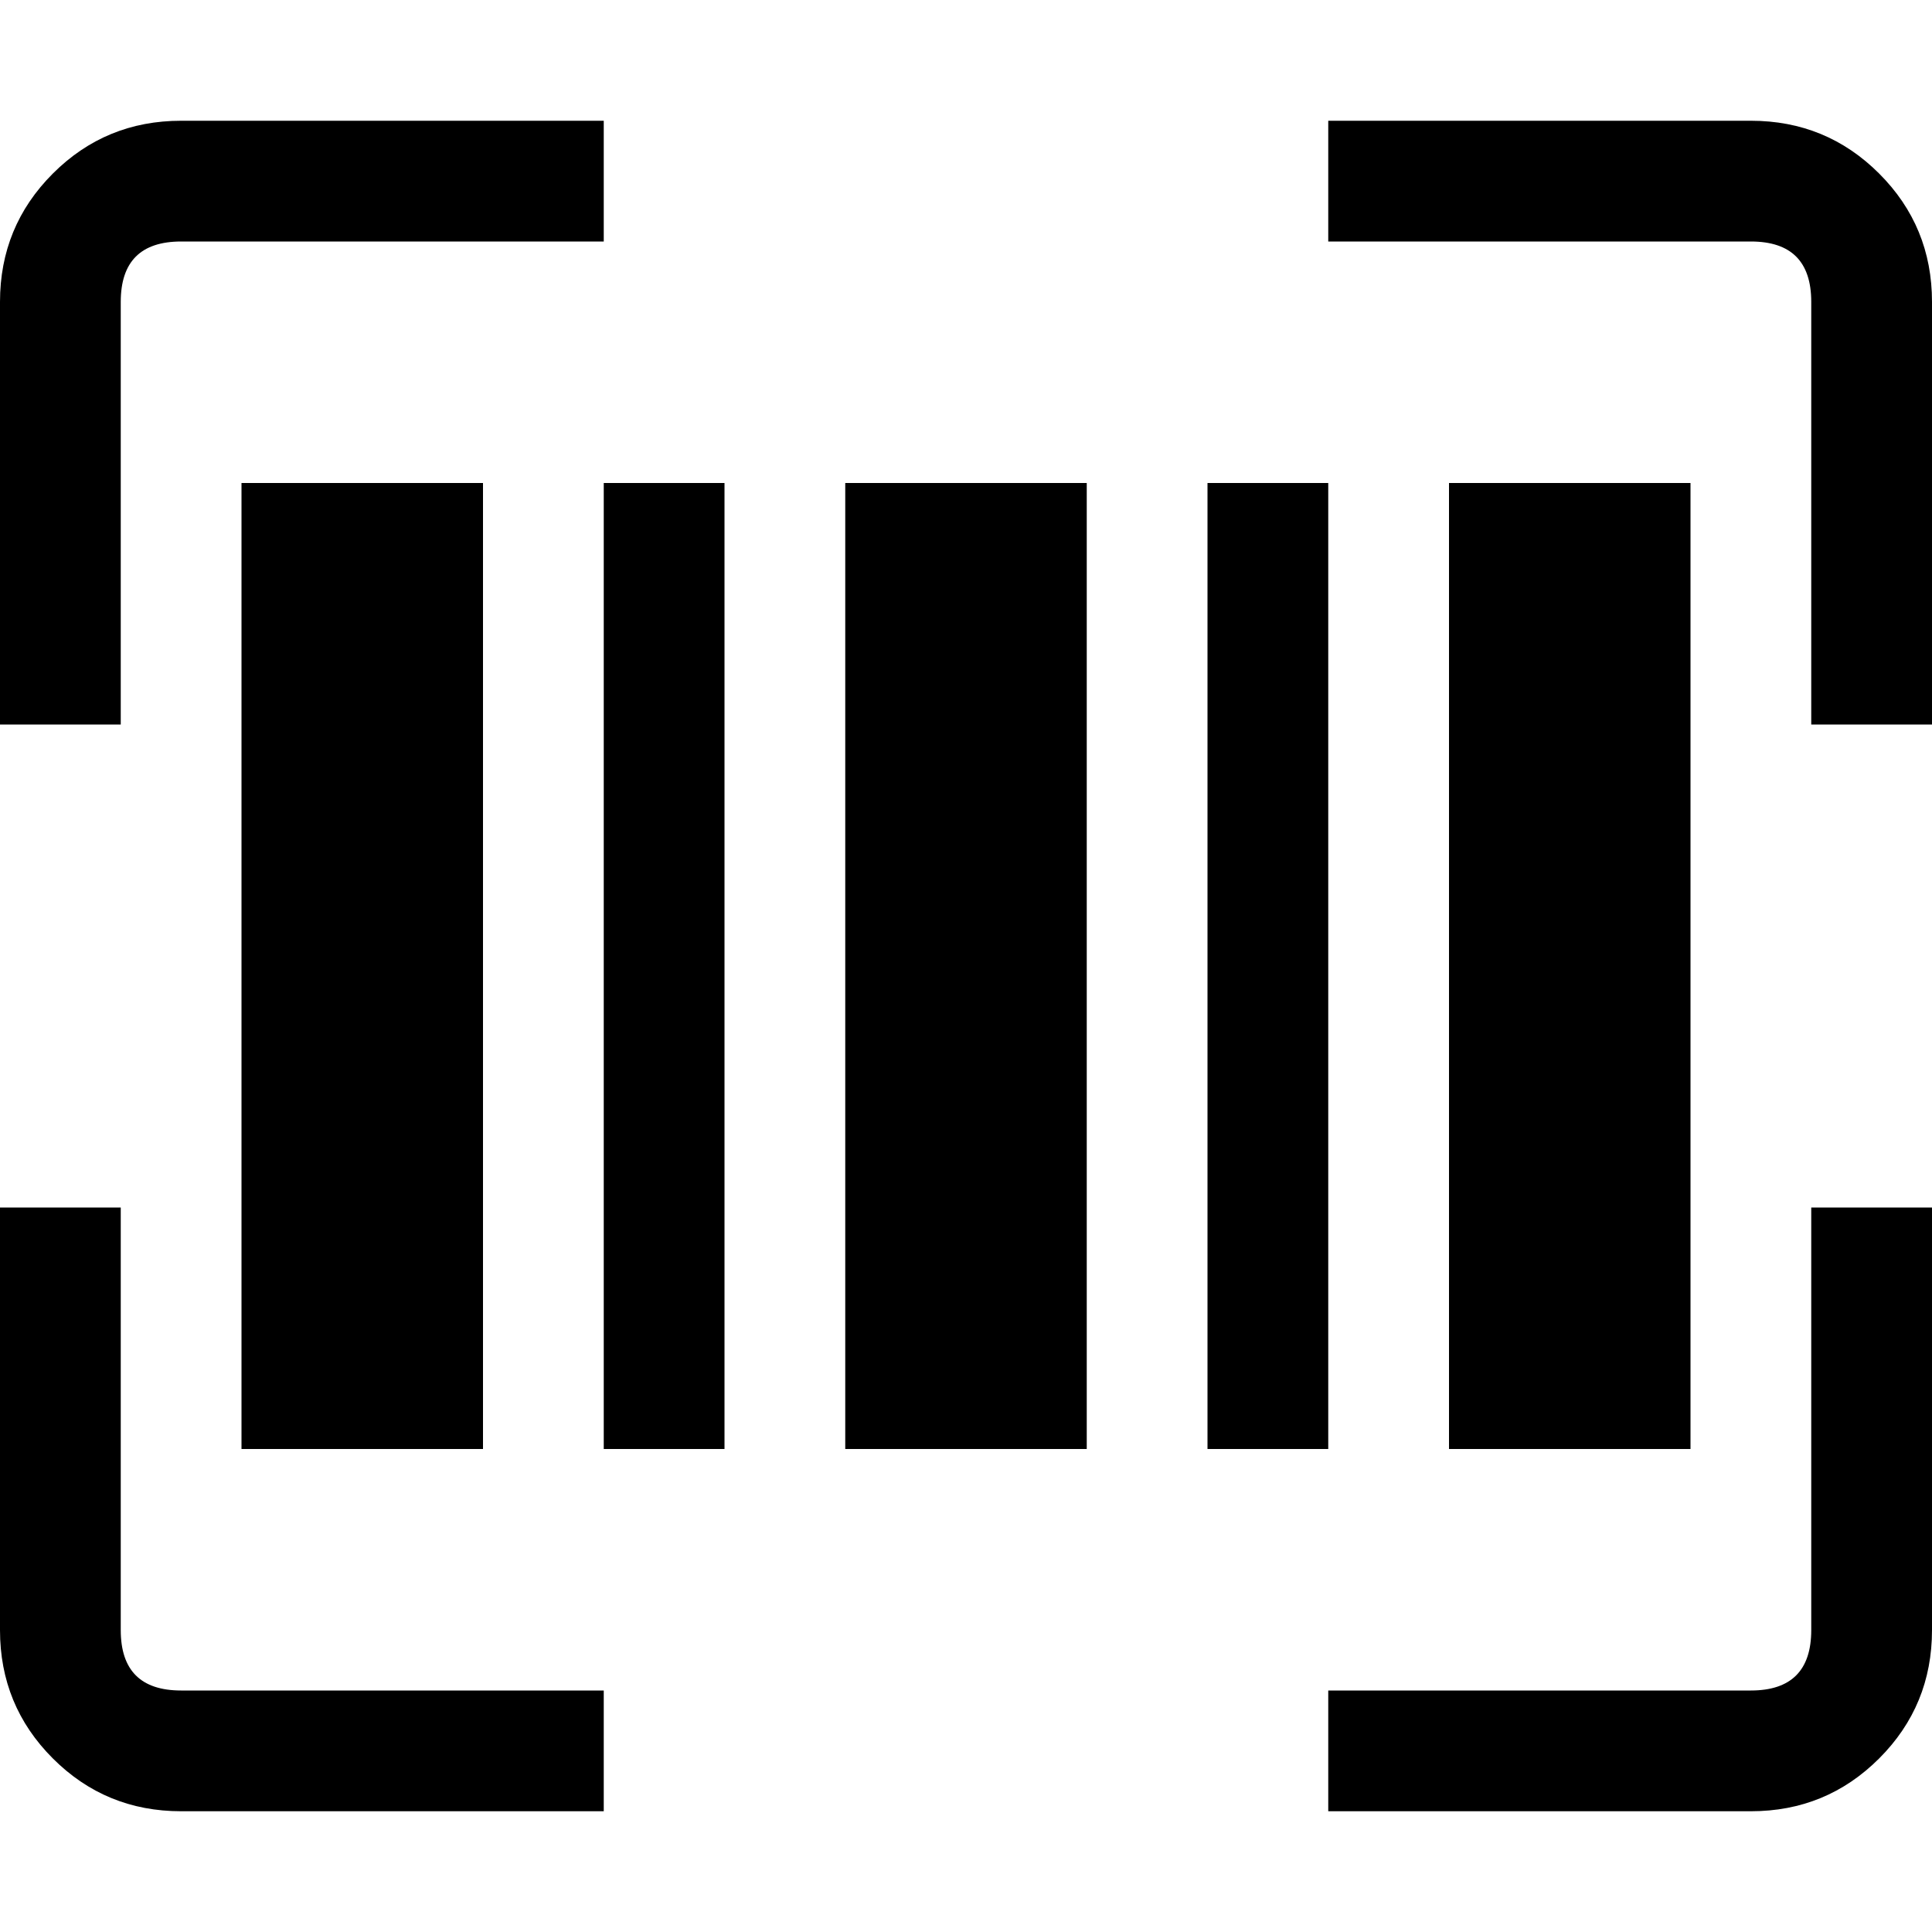
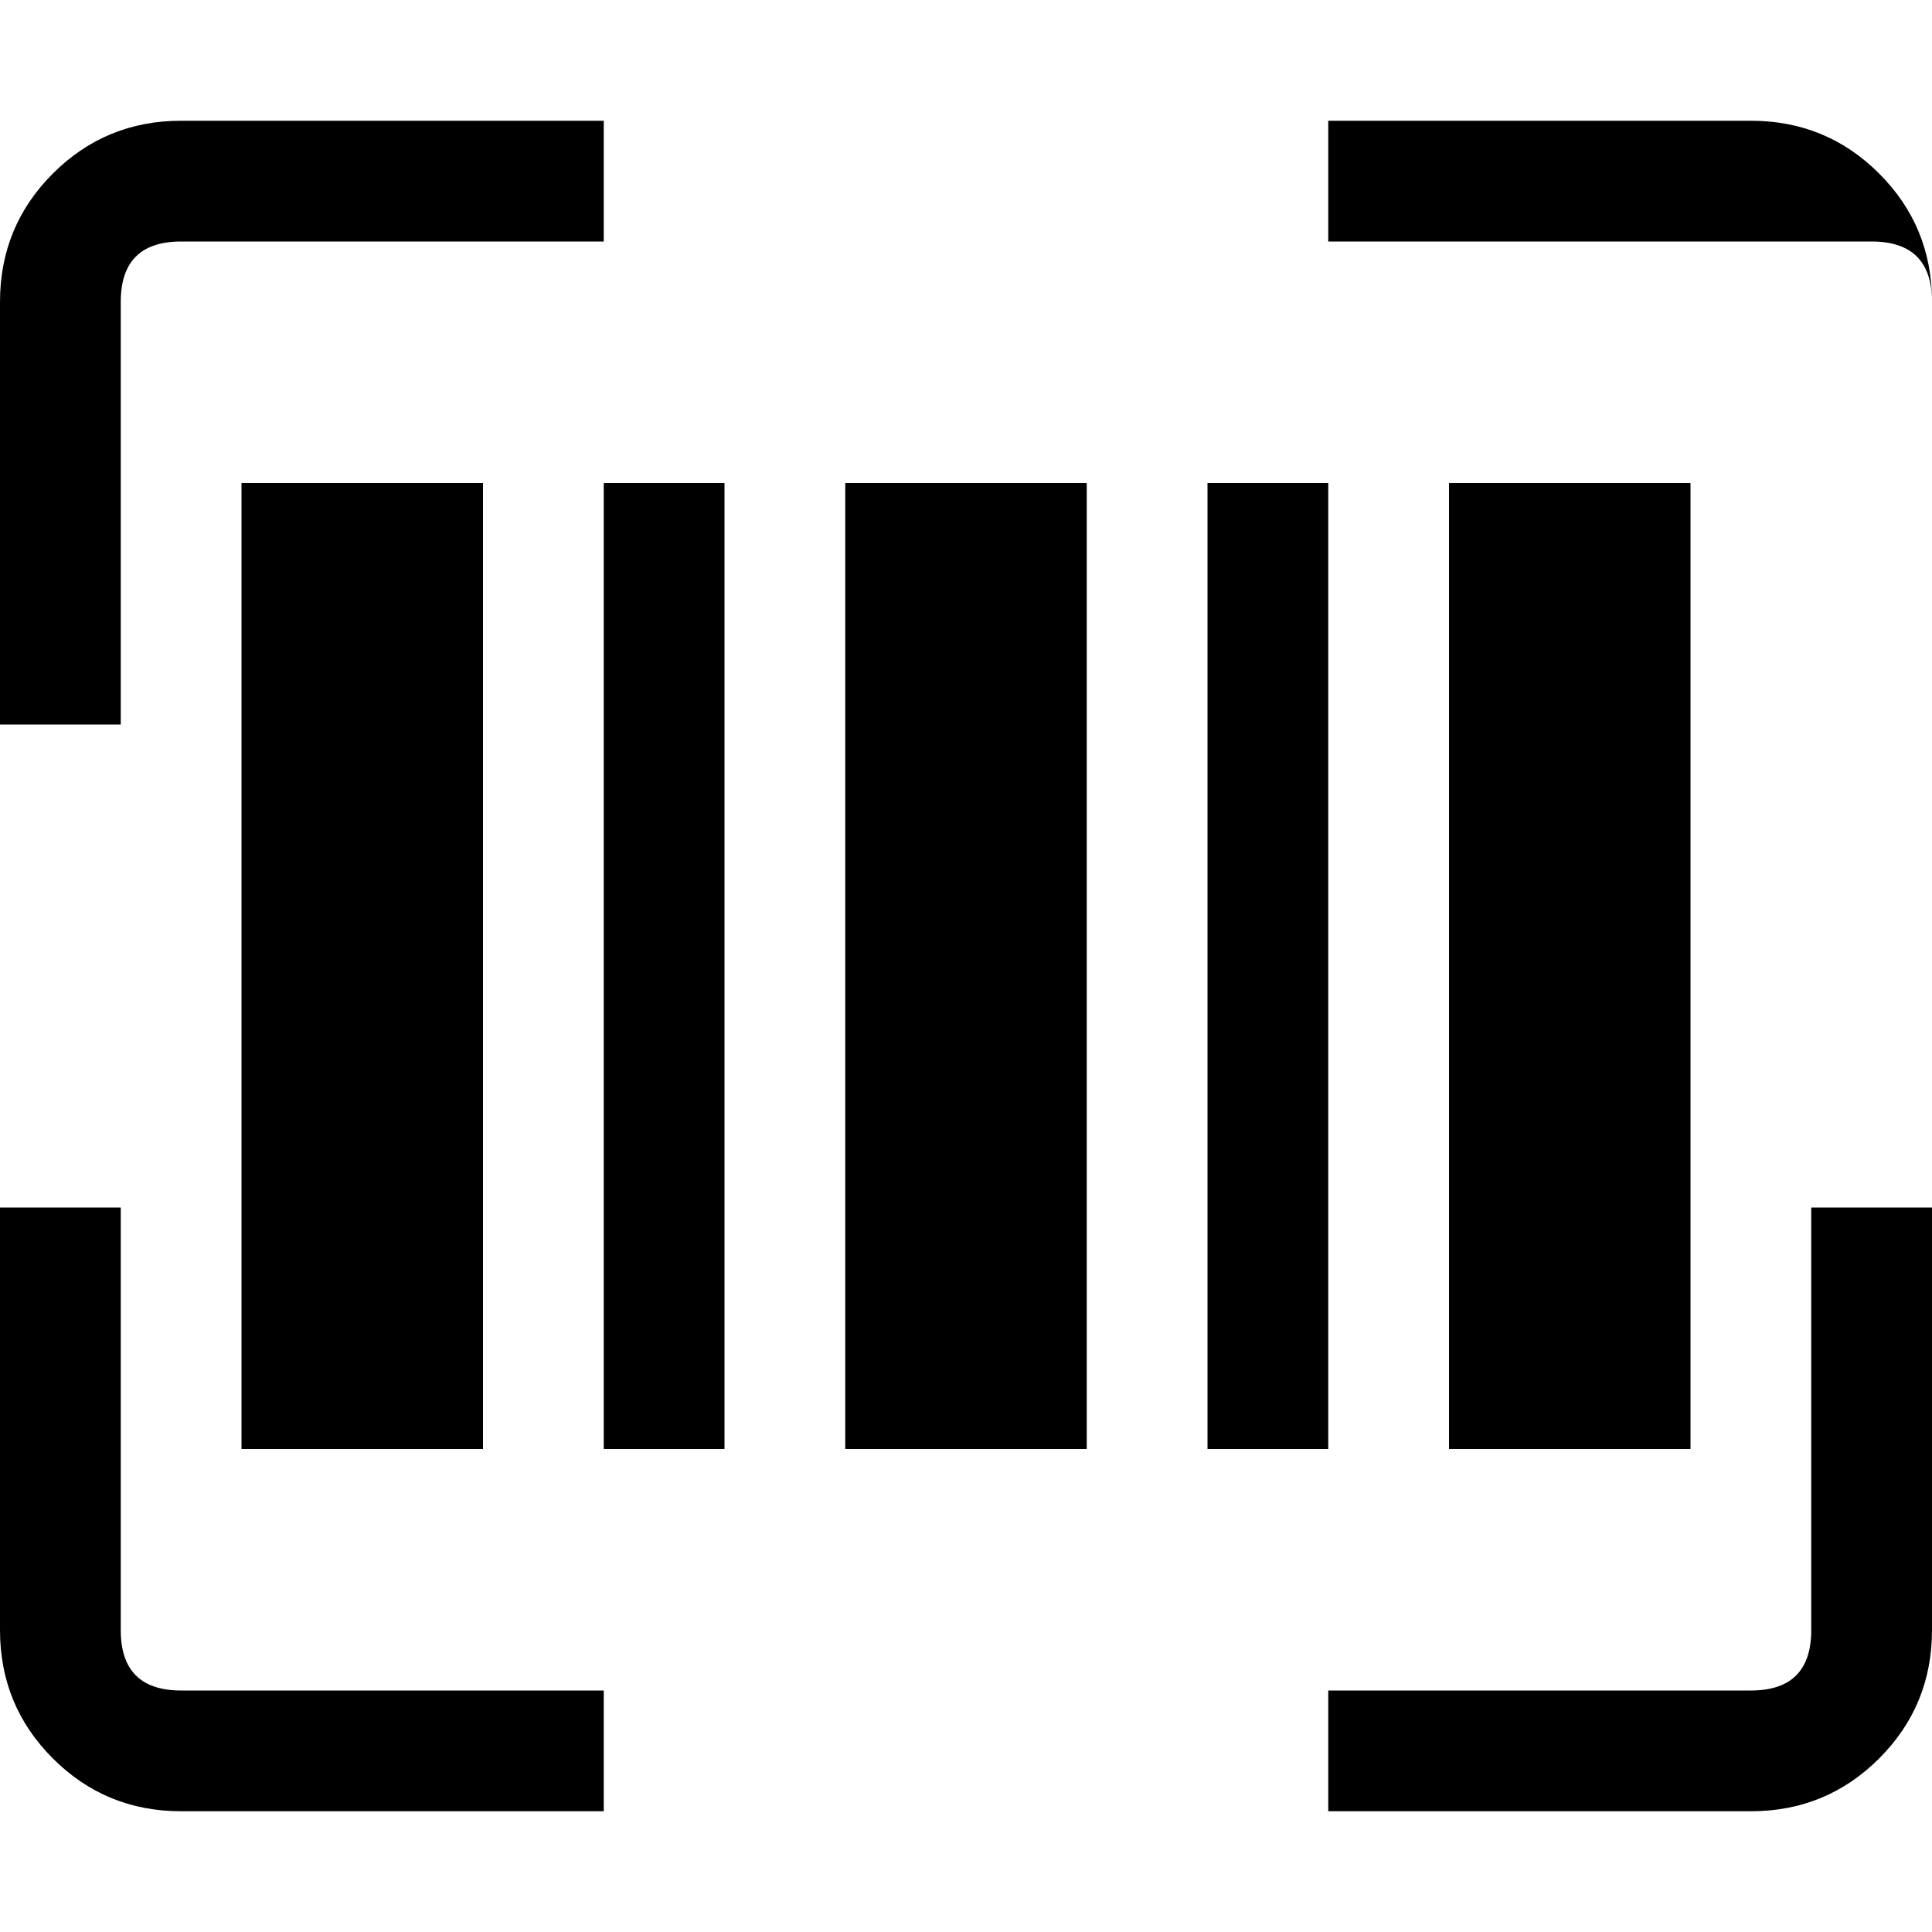
<svg xmlns="http://www.w3.org/2000/svg" viewBox="0 0 512 512">
-   <path d="M224 128h64v256h-64V128zm-160 0h64v256H64V128zm96 0h32v256h-32V128zm224 0h64v256h-64V128zm-32 256h-32V128h32v256zM464 32q20 0 34 14t14 34v112h-32V80q0-16-16-16H352V32h112zm16 288h32v112q0 20-14 34t-34 14H352v-32h112q16 0 16-16V320zM32 192H0V80q0-20 14-34t34-14h112v32H48q-16 0-16 16v112zm0 240q0 16 16 16h112v32H48q-20 0-34-14T0 432V320h32v112z" />
+   <path d="M224 128h64v256h-64V128zm-160 0h64v256H64V128zm96 0h32v256h-32V128zm224 0h64v256h-64V128zm-32 256h-32V128h32v256zM464 32q20 0 34 14t14 34v112V80q0-16-16-16H352V32h112zm16 288h32v112q0 20-14 34t-34 14H352v-32h112q16 0 16-16V320zM32 192H0V80q0-20 14-34t34-14h112v32H48q-16 0-16 16v112zm0 240q0 16 16 16h112v32H48q-20 0-34-14T0 432V320h32v112z" />
</svg>